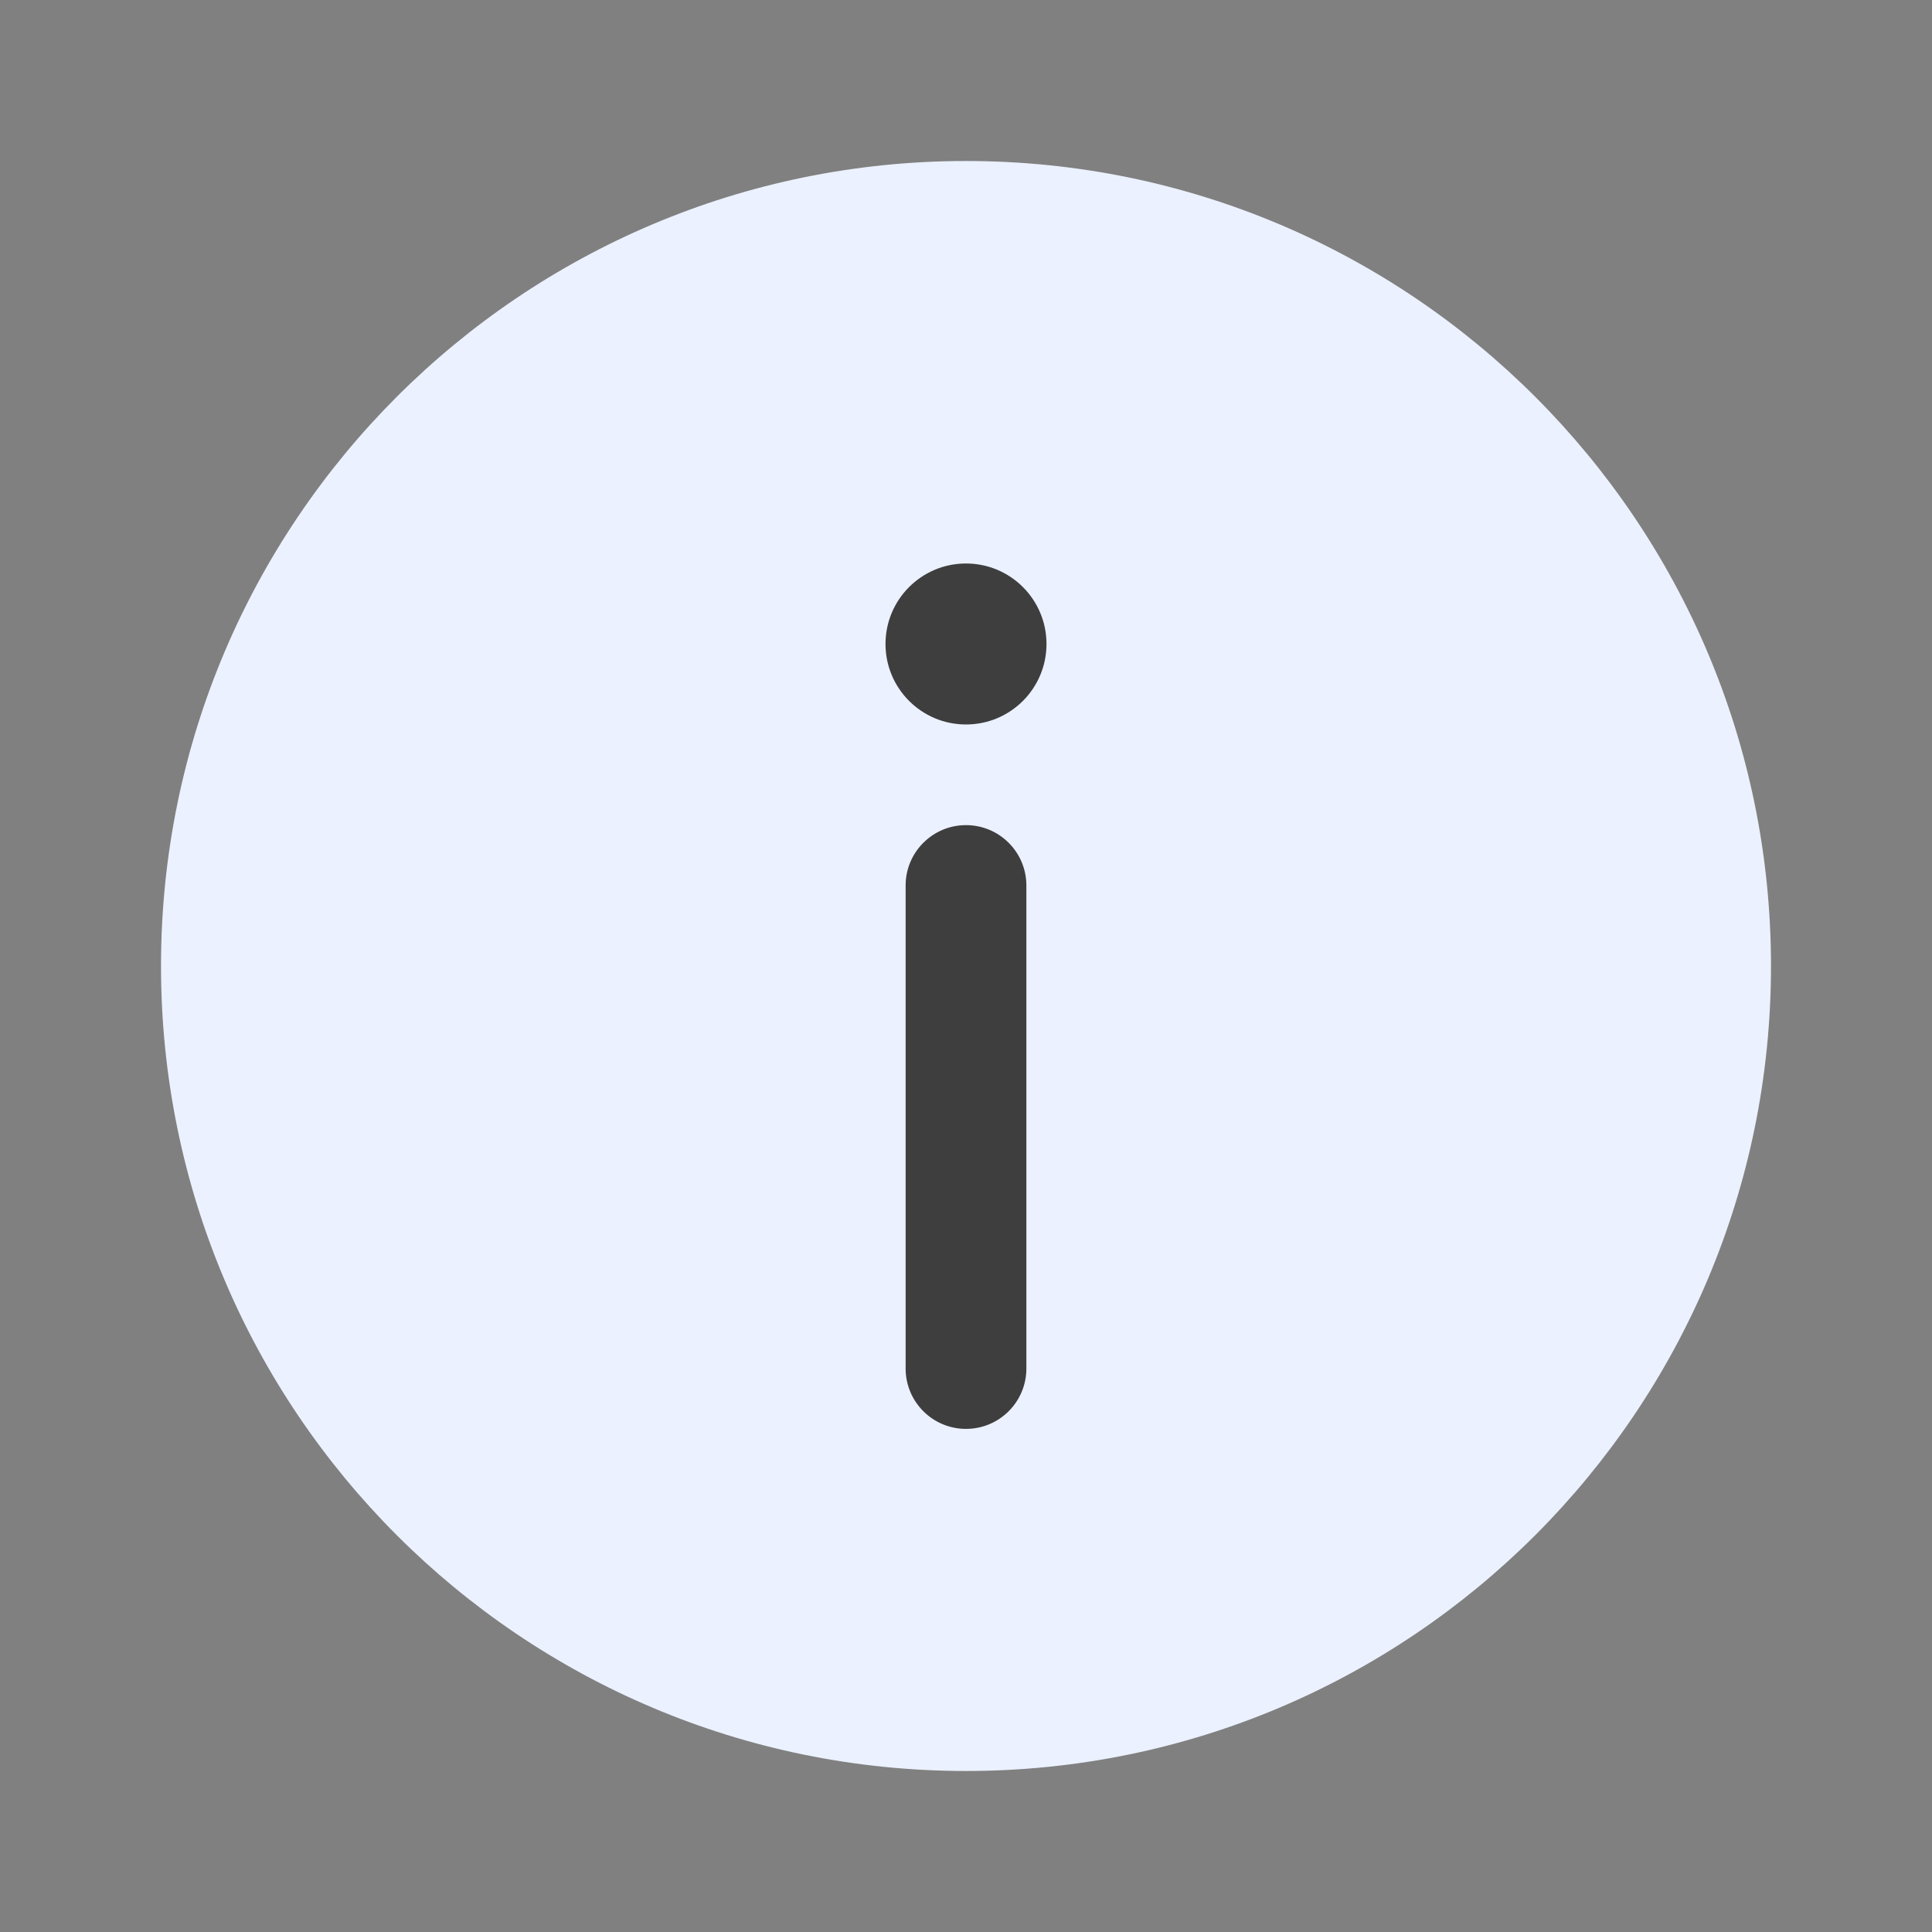
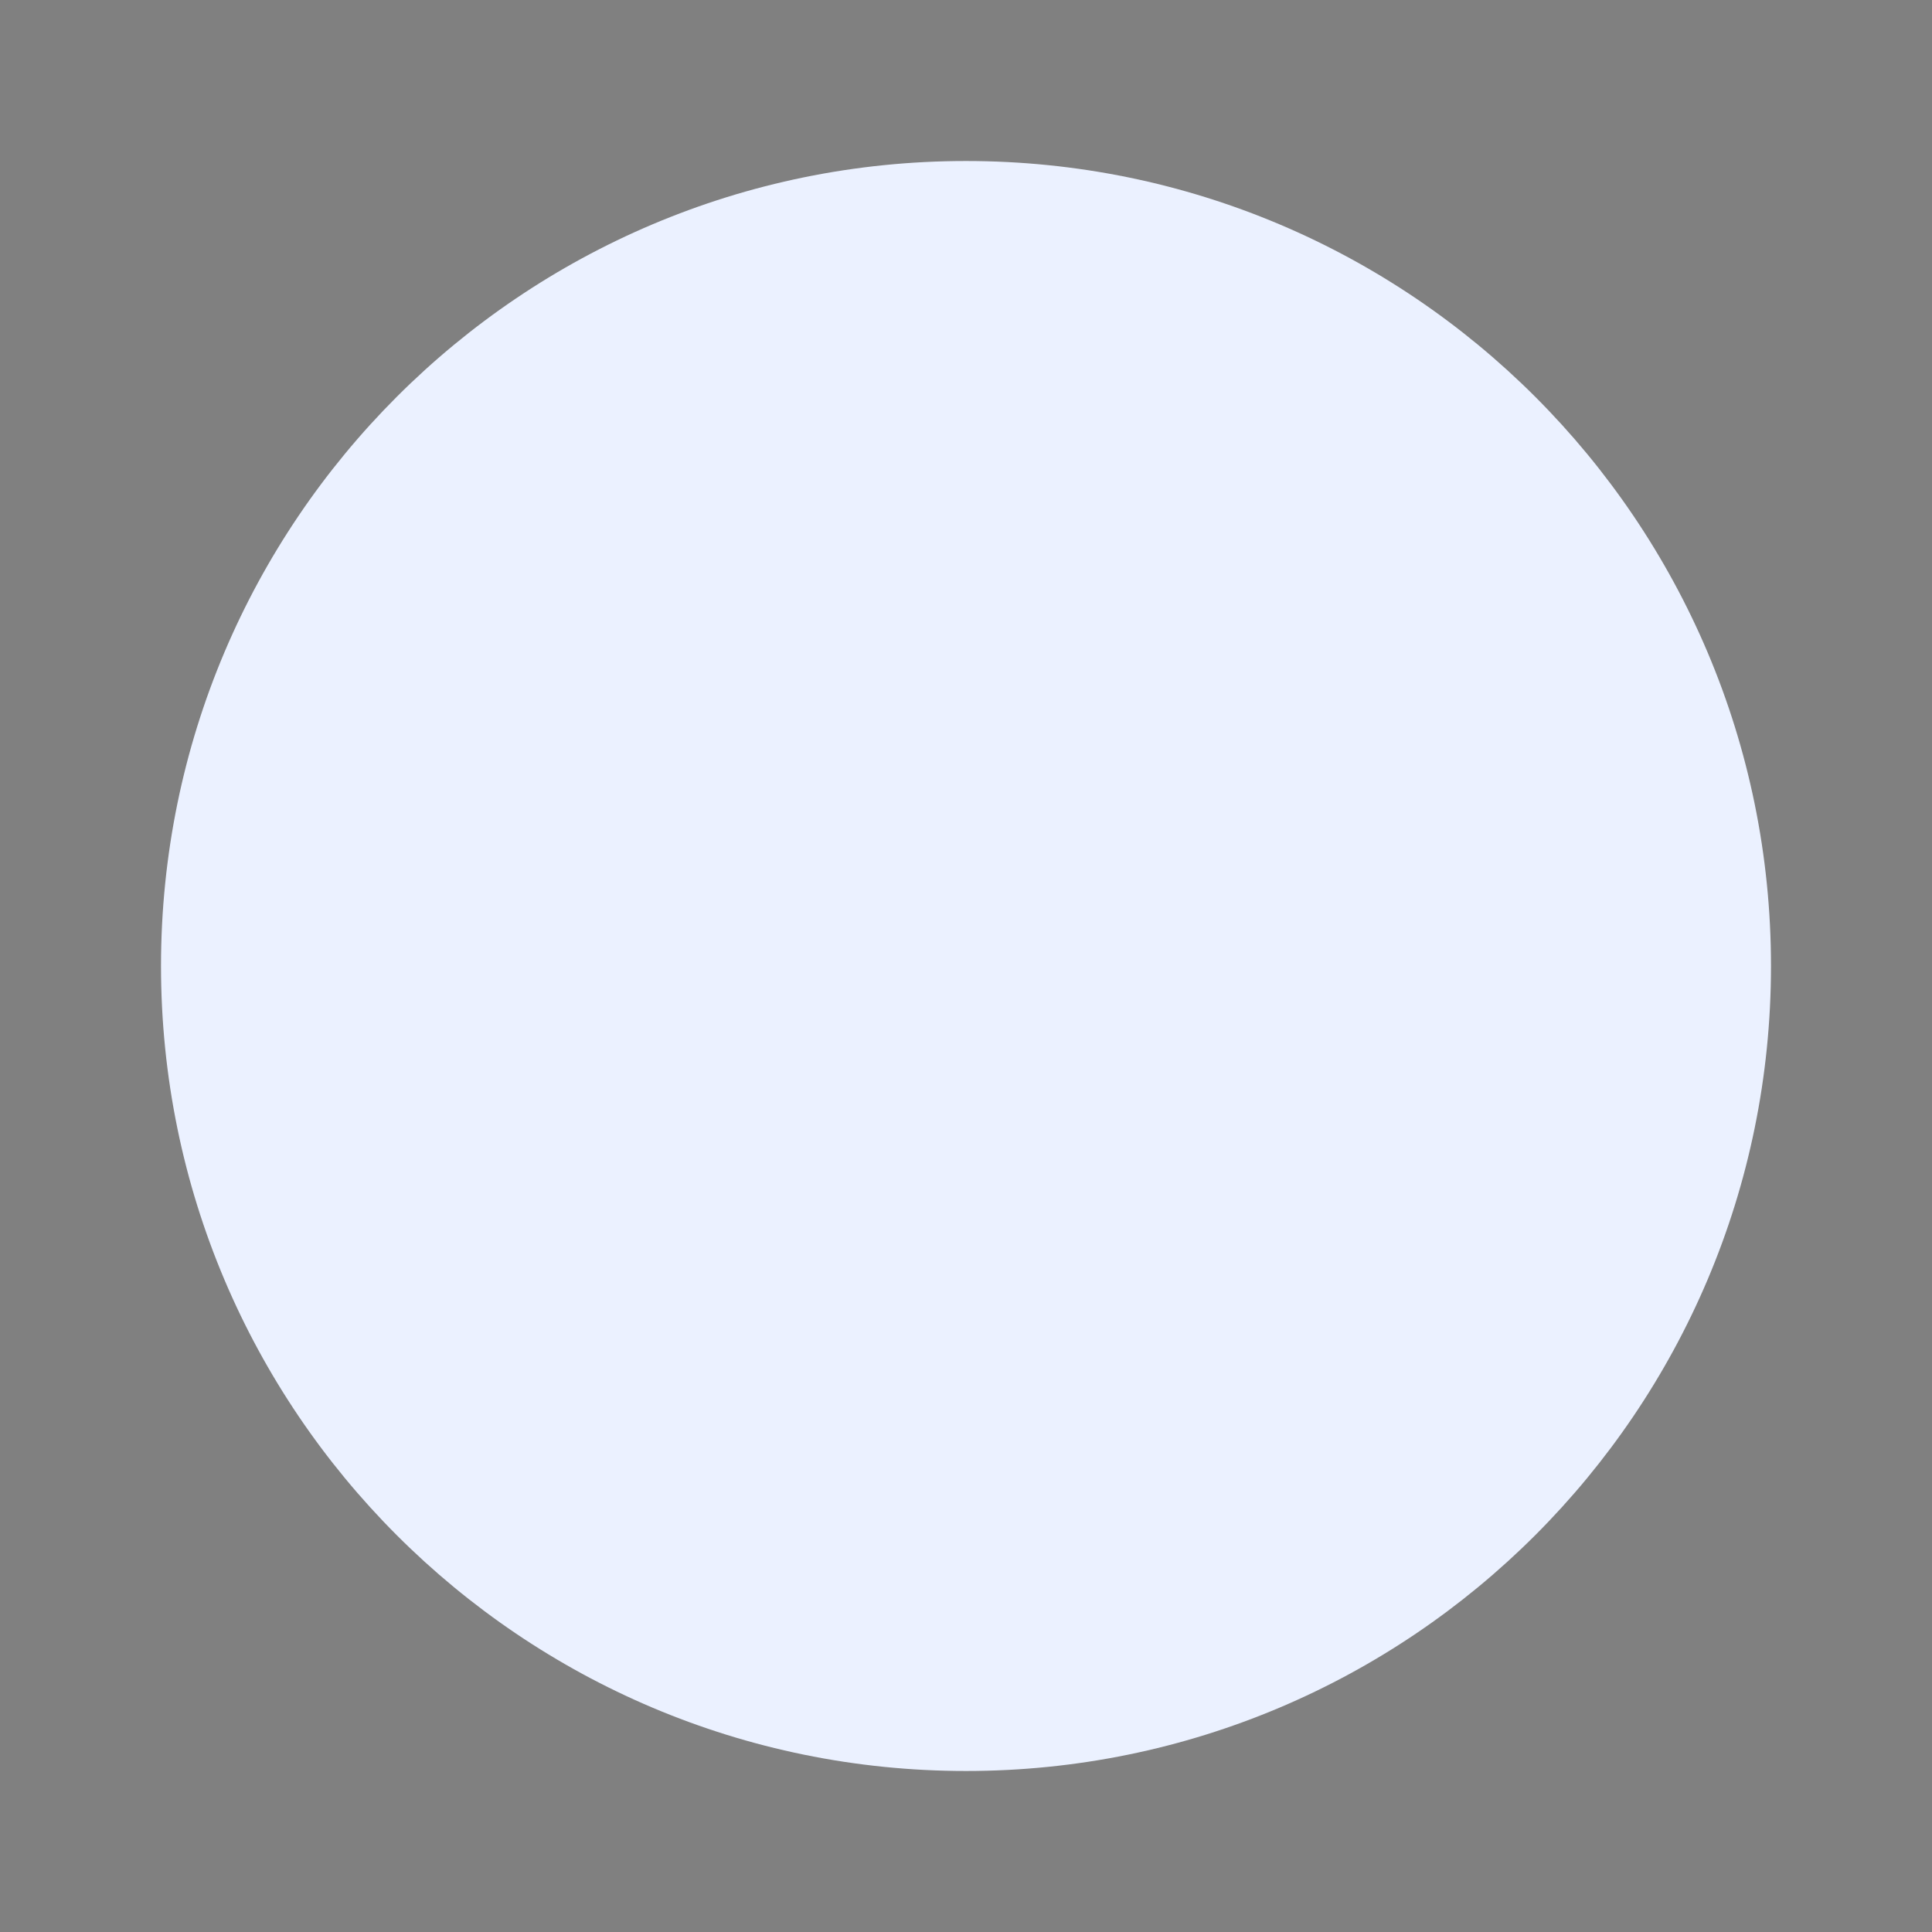
<svg xmlns="http://www.w3.org/2000/svg" id="Ebene_1" version="1.1" viewBox="0 0 800 800">
  <rect x="0" y="0" width="800" height="800" fill="#808080" stroke="none" />
  <defs>
    <style>
      .st0 {
        fill: #3e3e3e;
      }

      .st1 {
        fill: #ebf1ff;
        isolation: isolate;
      }
    </style>
  </defs>
  <path class="st1" d="M733.33,400c0,184.09-149.24,333.33-333.33,333.33S66.67,584.09,66.67,400,215.9,66.67,400,66.67s333.33,149.24,333.33,333.33Z" />
-   <path class="st0" d="M400,591.67c13.81,0,25-11.19,25-25v-200c0-13.81-11.19-25-25-25s-25,11.19-25,25v200c0,13.81,11.19,25,25,25Z" />
-   <path class="st0" d="M400,233.33c18.41,0,33.33,14.92,33.33,33.33s-14.92,33.33-33.33,33.33-33.33-14.92-33.33-33.33,14.92-33.33,33.33-33.33Z" />
</svg>